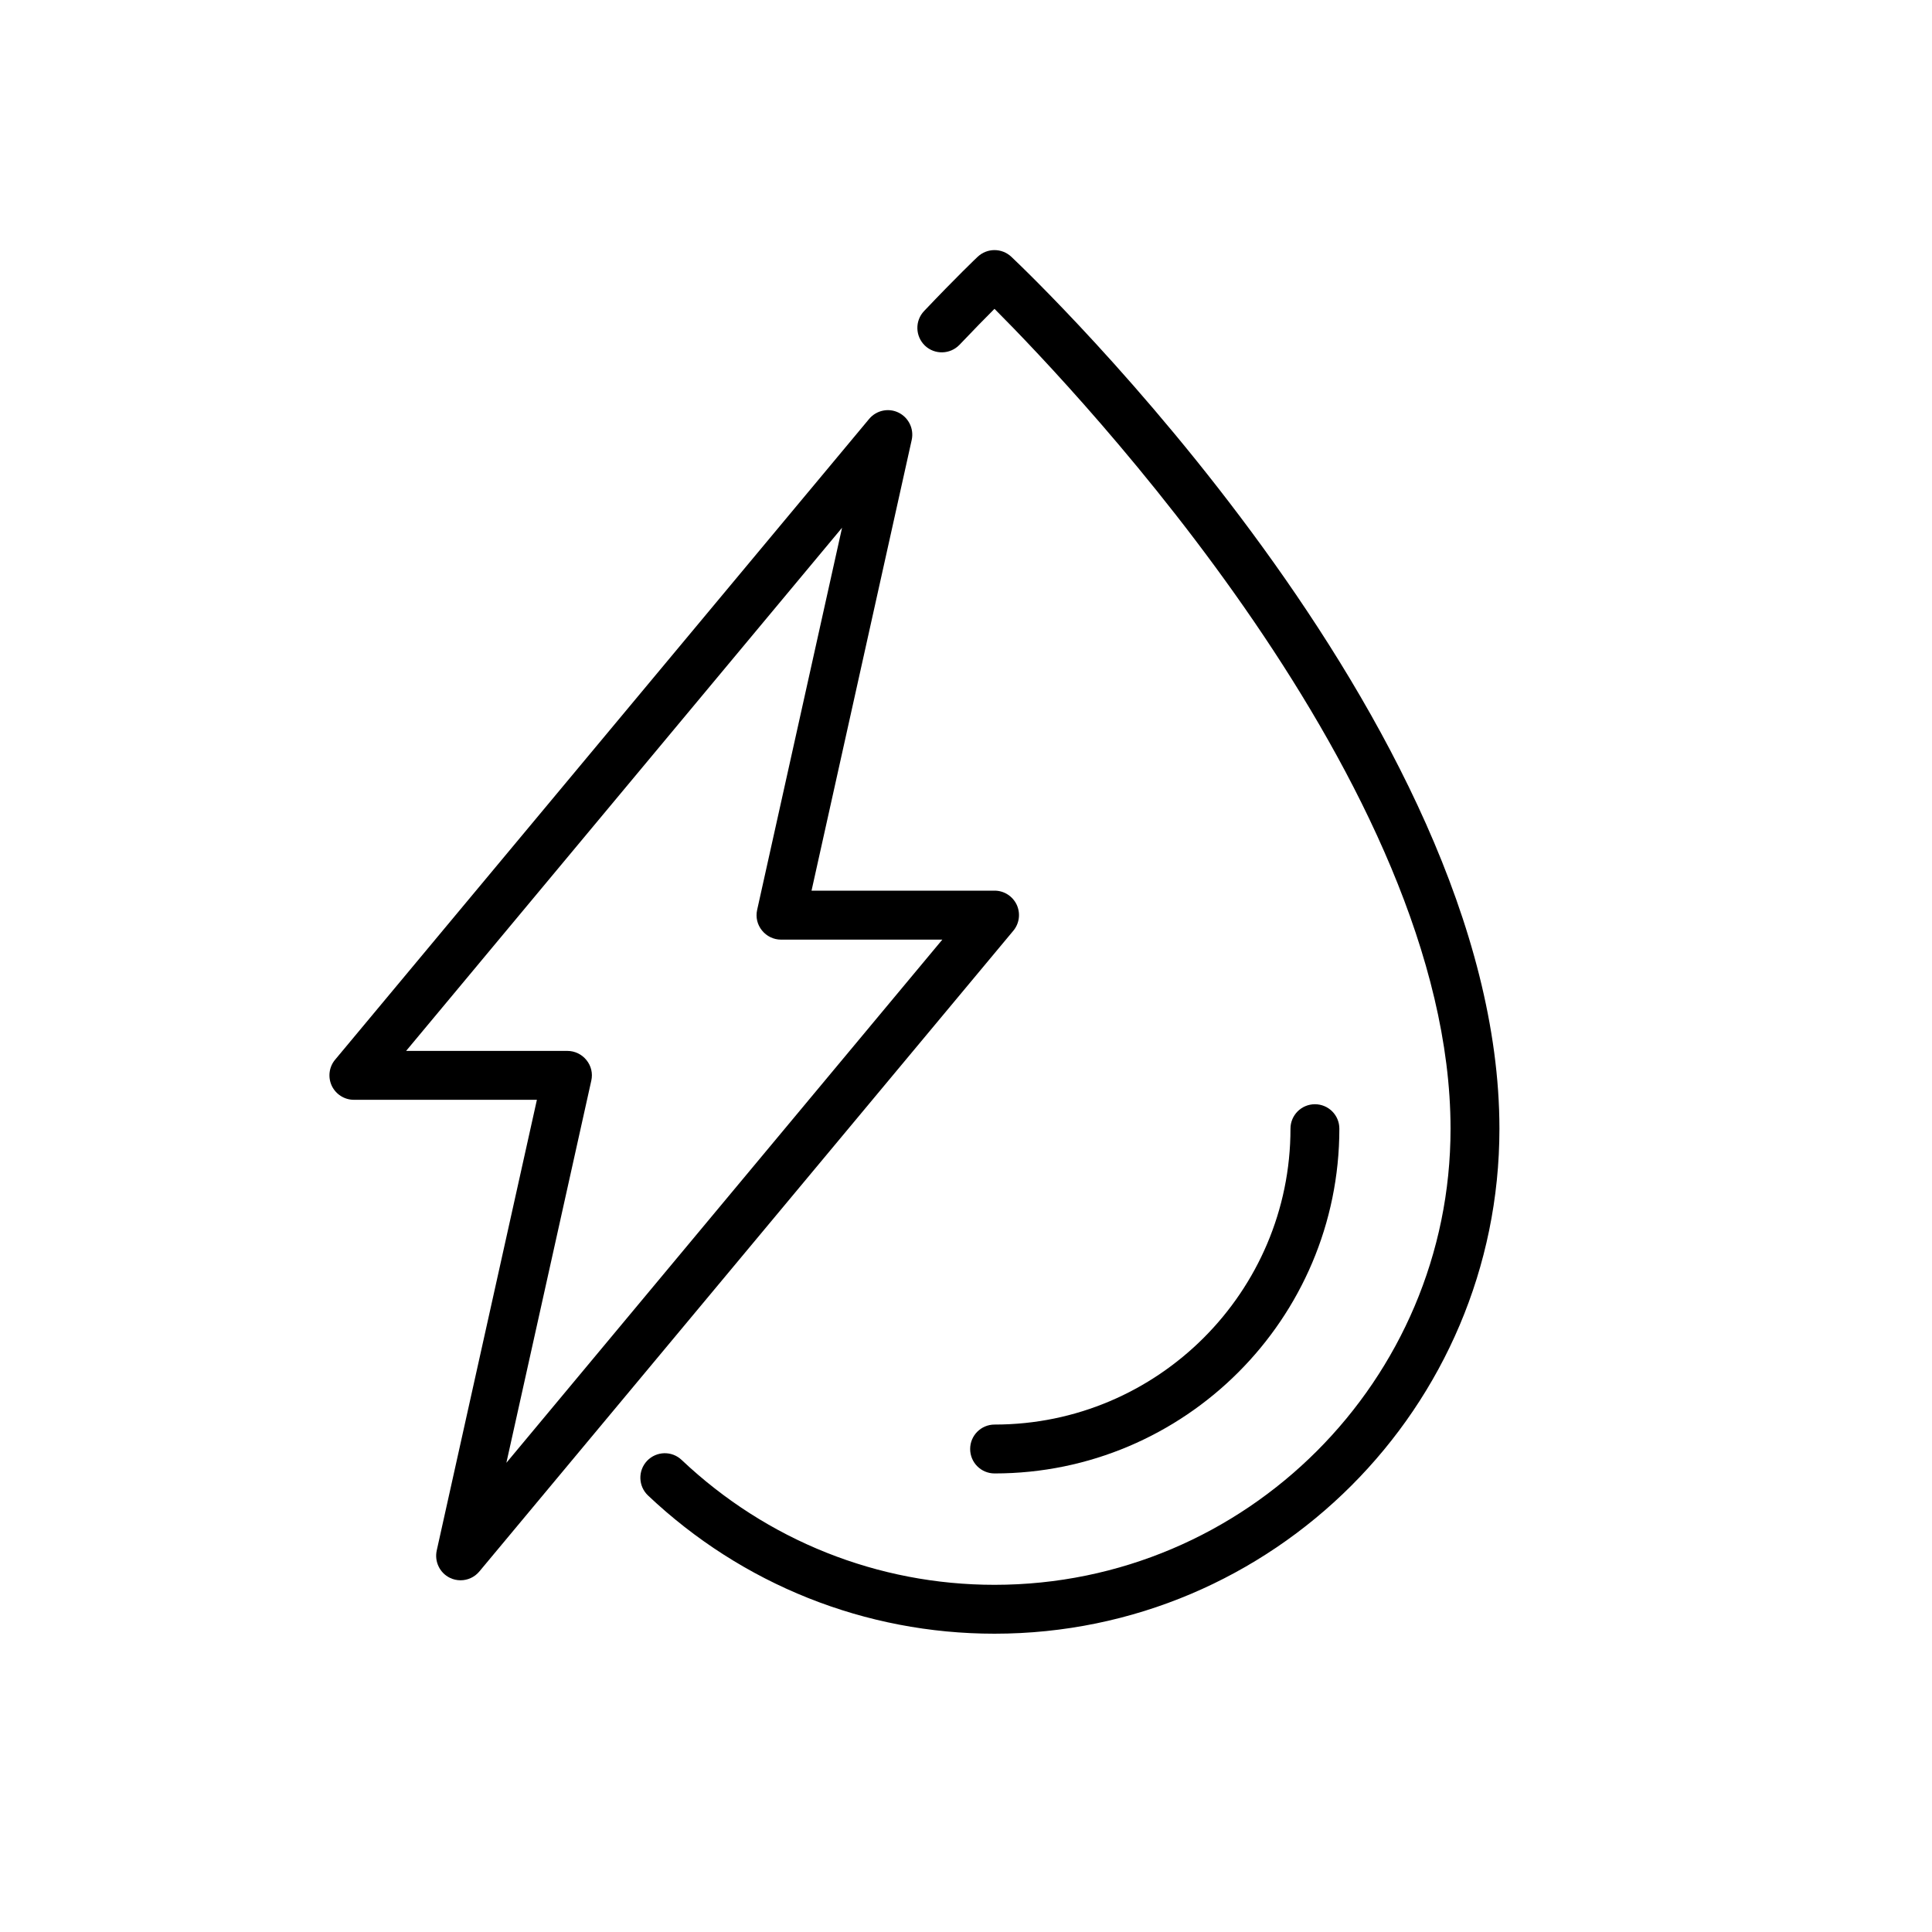
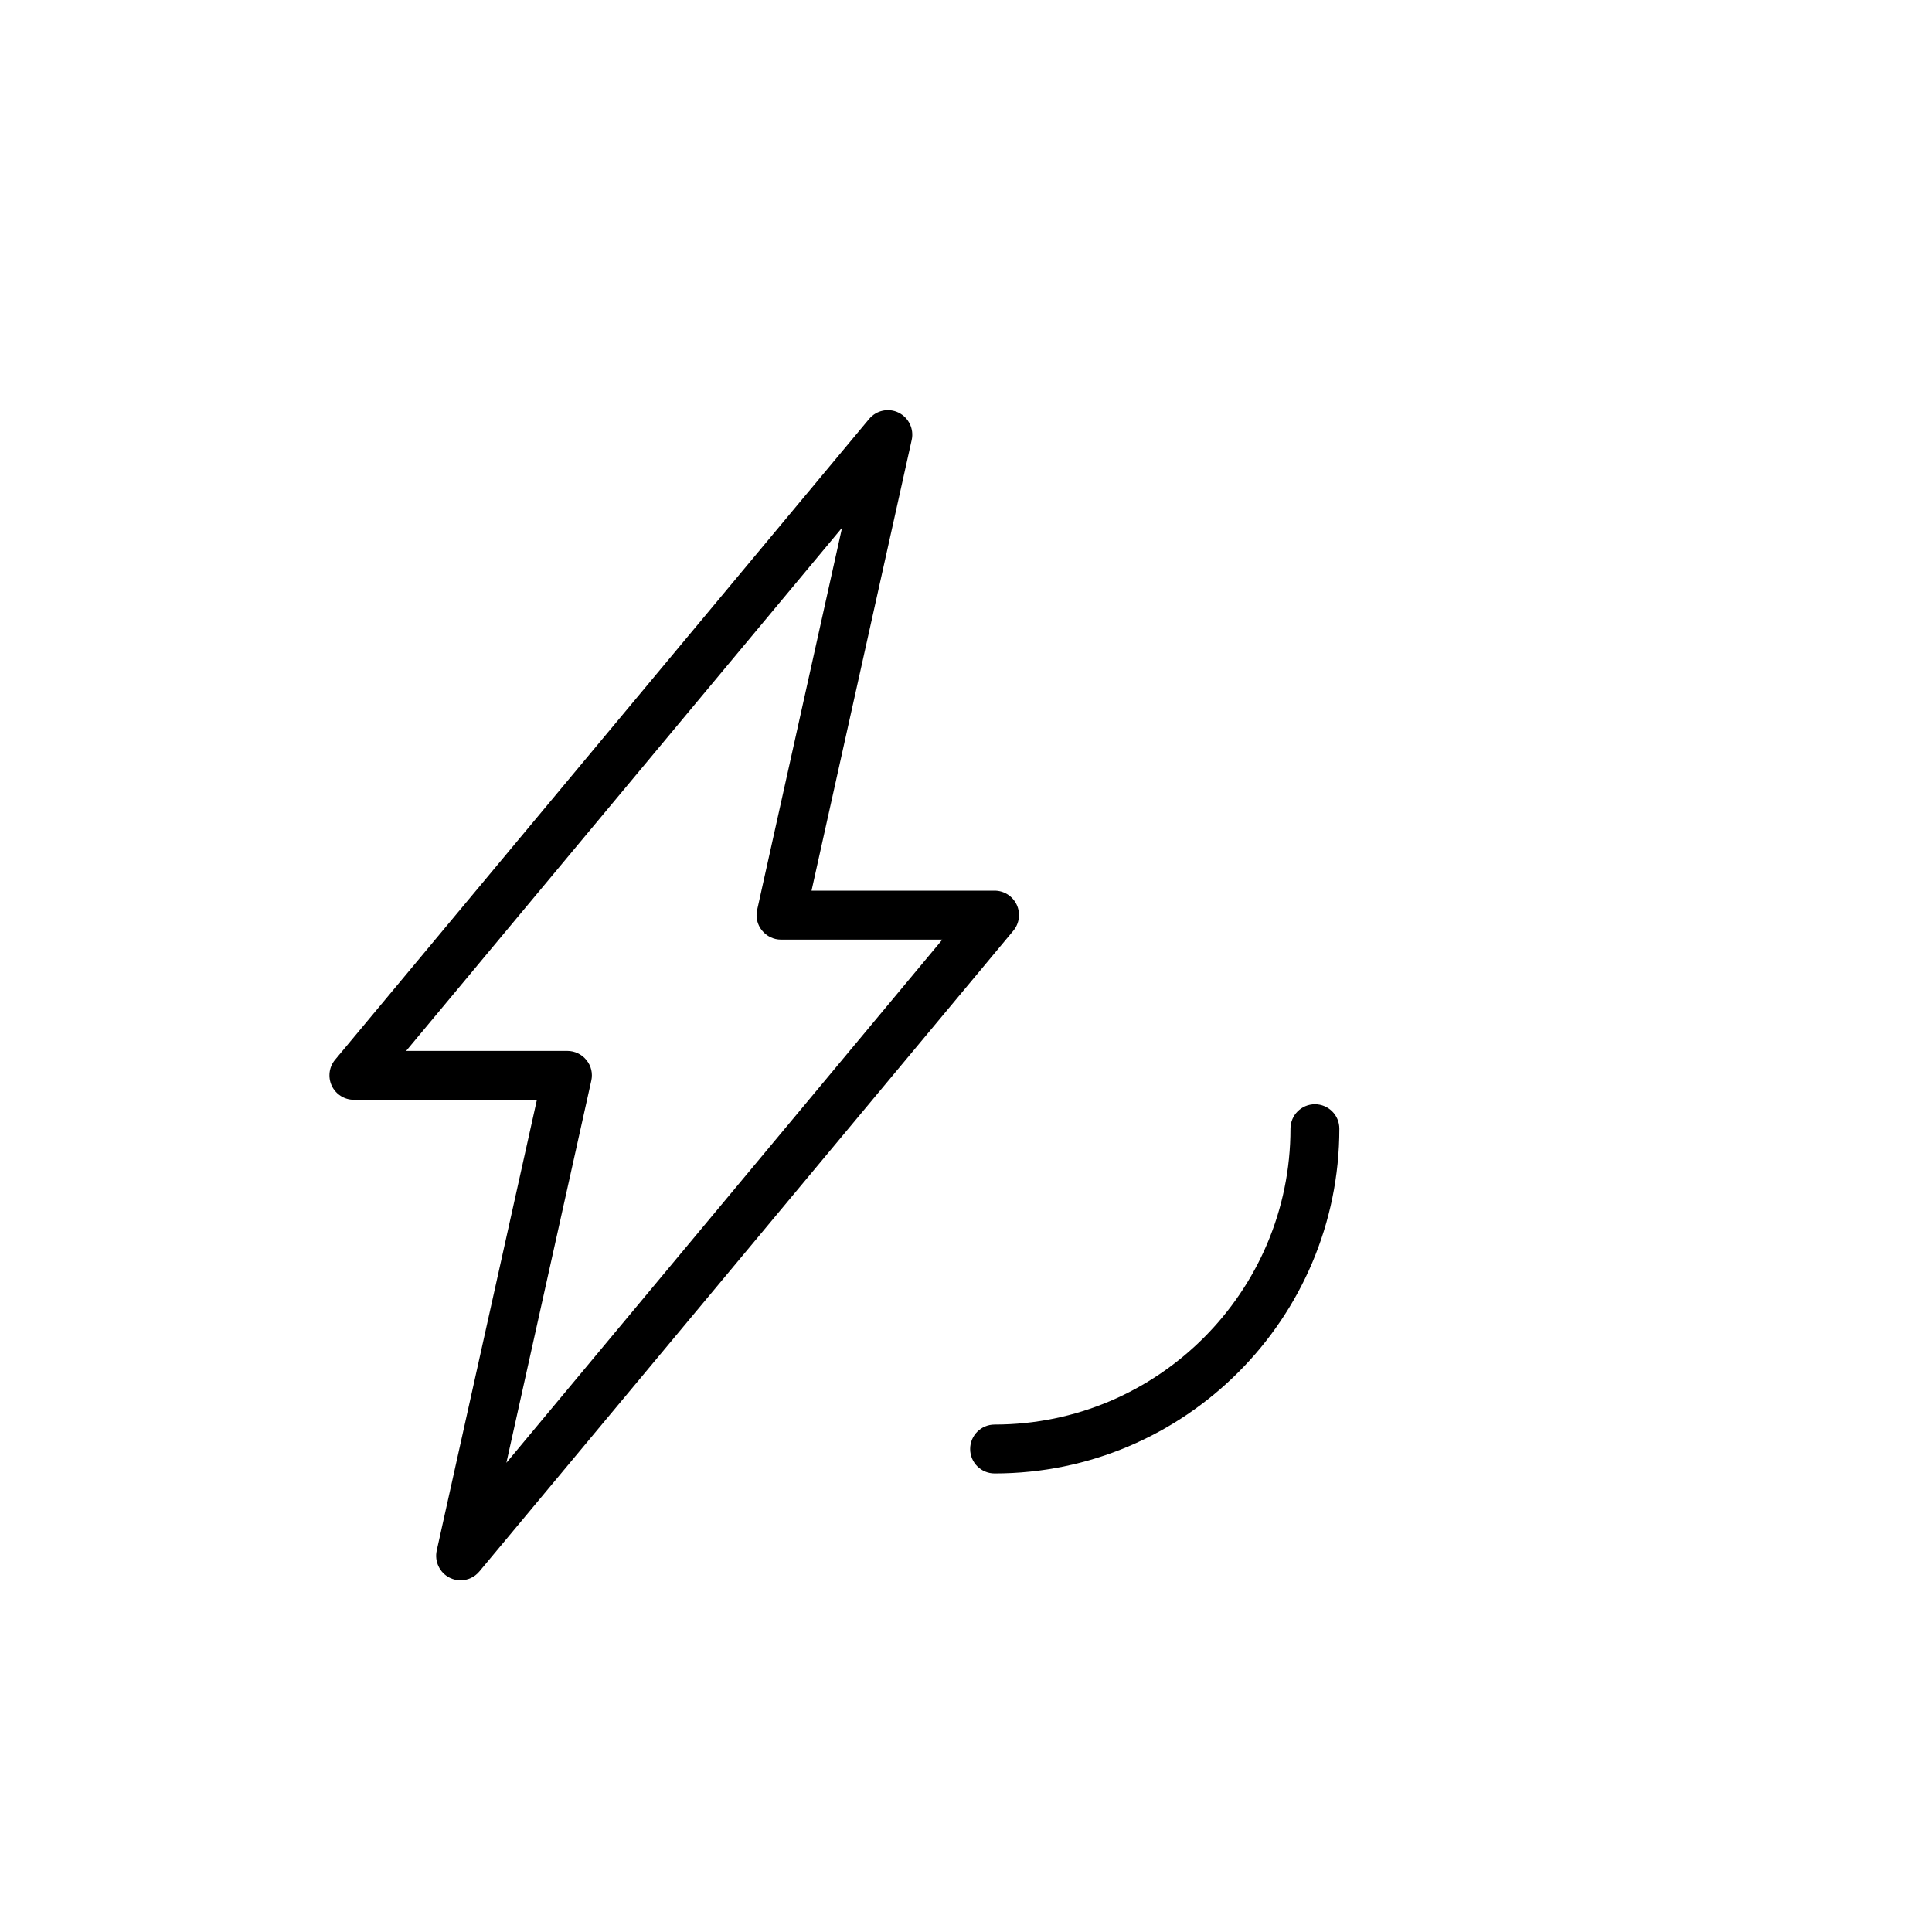
<svg xmlns="http://www.w3.org/2000/svg" version="1.1" x="0px" y="0px" viewBox="0 0 200 200" style="enable-background:new 0 0 200 200;" xml:space="preserve">
  <g id="Guides">
</g>
  <g id="Artwork">
    <g>
      <path d="M105.25,93.66c-0.42-0.89-1.31-1.46-2.29-1.46H84.01l10.37-46.66c0.25-1.14-0.31-2.3-1.35-2.82s-2.31-0.25-3.06,0.65    L34.69,109.7c-0.63,0.75-0.76,1.8-0.35,2.69c0.42,0.89,1.31,1.46,2.29,1.46h18.95l-10.37,46.66c-0.25,1.14,0.31,2.31,1.35,2.82    c0.36,0.18,0.74,0.26,1.12,0.26c0.73,0,1.45-0.32,1.94-0.91l55.27-66.32C105.53,95.6,105.66,94.55,105.25,93.66z M52.42,151.43    l8.79-39.56c0.17-0.75-0.01-1.53-0.5-2.13c-0.48-0.6-1.21-0.95-1.97-0.95h-16.7l45.13-54.16l-8.79,39.56    c-0.17,0.75,0.01,1.53,0.5,2.13c0.48,0.6,1.21,0.95,1.97,0.95h16.7L52.42,151.43z" />
      <path d="M100.43,150c0,1.4,1.13,2.53,2.53,2.53c19.68,0,35.69-16.01,35.69-35.69c0-1.4-1.13-2.53-2.53-2.53s-2.53,1.13-2.53,2.53    c0,16.89-13.74,30.63-30.63,30.63C101.56,147.47,100.43,148.6,100.43,150z" />
-       <path d="M104.69,26.58c-0.98-0.92-2.5-0.92-3.48,0c-0.09,0.08-2.2,2.09-5.55,5.62c-0.96,1.01-0.92,2.61,0.09,3.58    c1.01,0.96,2.61,0.92,3.58-0.09c1.47-1.55,2.71-2.81,3.62-3.72c8.71,8.73,47.21,49.32,47.21,84.88    c0,26.03-21.18,47.21-47.21,47.21c-12.07,0-23.57-4.59-32.39-12.93c-1.01-0.96-2.61-0.92-3.58,0.1c-0.96,1.02-0.91,2.62,0.1,3.58    c9.76,9.23,22.5,14.31,35.87,14.31c28.82,0,52.27-23.45,52.27-52.27C155.22,74.79,106.76,28.53,104.69,26.58z" />
    </g>
  </g>
</svg>